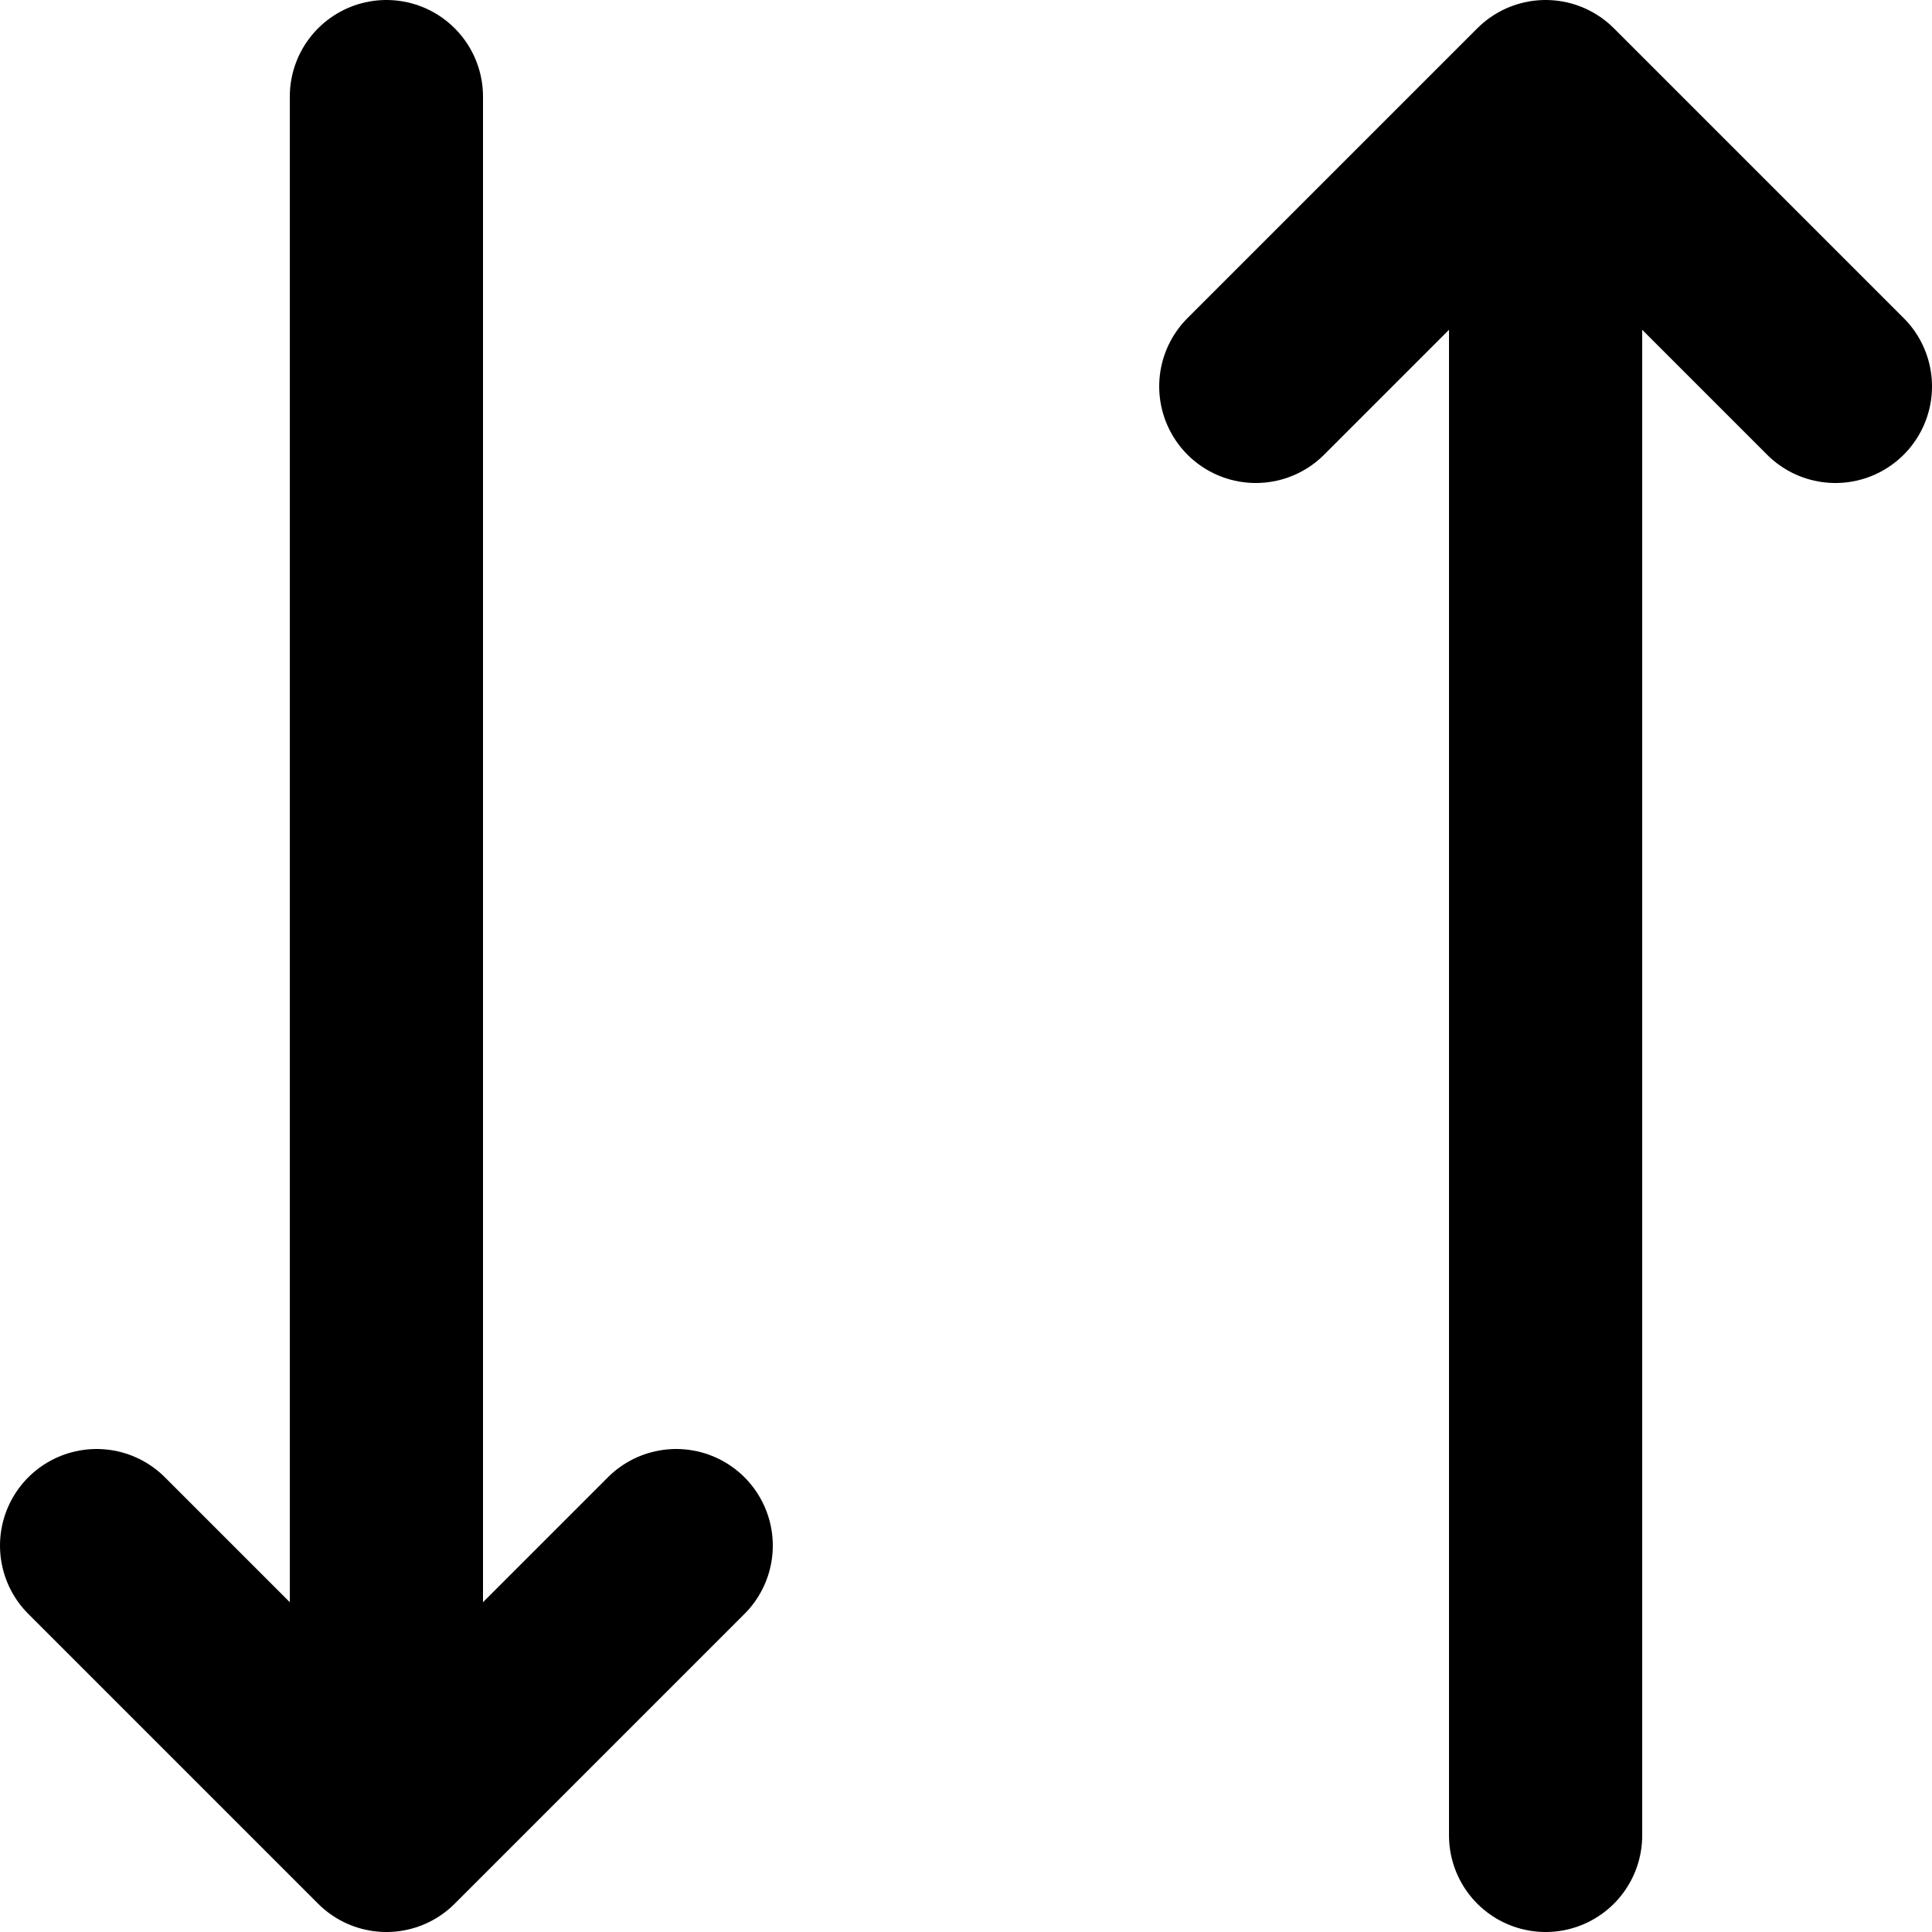
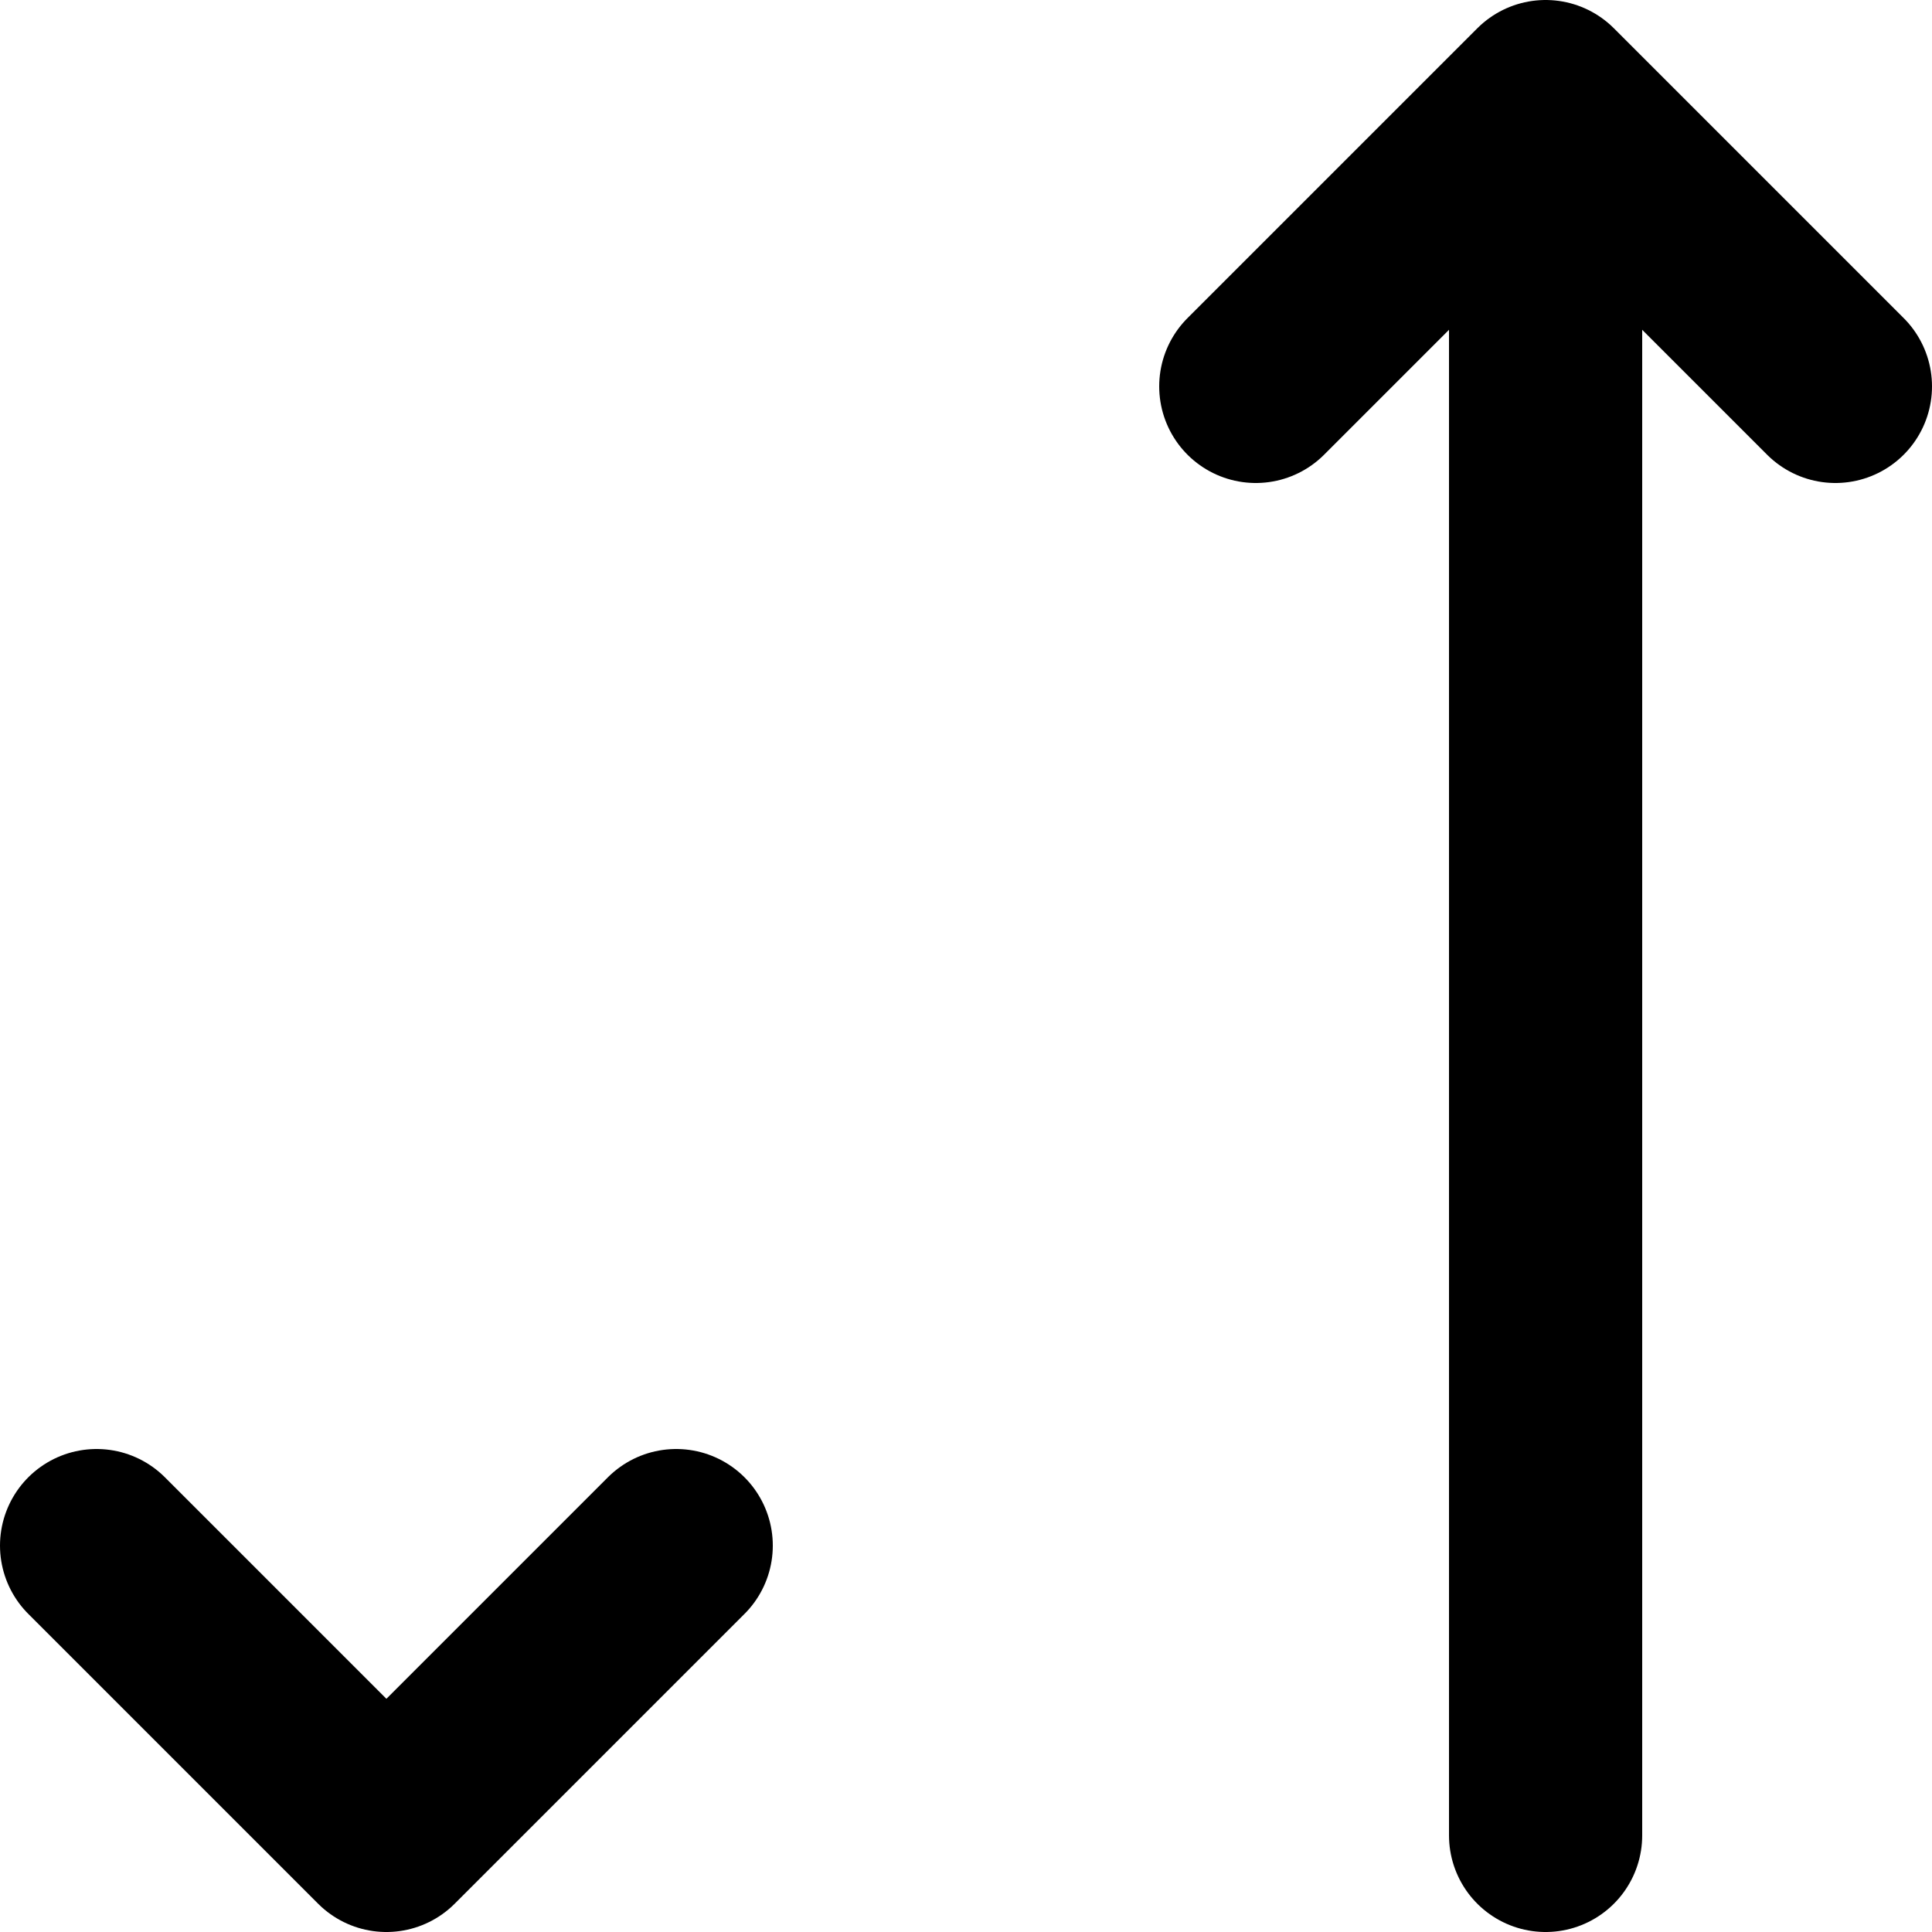
<svg xmlns="http://www.w3.org/2000/svg" width="800px" height="800px" viewBox="0 0 20 20" version="1.1">
  <title>action / 43 - action, arrows, vertical, move, swap, switch, transfer icon</title>
  <g id="Free-Icons" stroke="none" stroke-width="1" fill="none" fill-rule="evenodd" stroke-linecap="round" stroke-linejoin="round">
    <g transform="translate(-303, -230)" id="Group" stroke="#000000" stroke-width="2">
      <g transform="translate(301, 228)" id="Shape">
        <polyline points="15 6 18 3 21 6">

</polyline>
        <polyline points="9 18 6 21 3 18">

</polyline>
        <line x1="18" y1="3.5" x2="18" y2="21">

</line>
-         <line x1="6" y1="3" x2="6" y2="20">
- 
- </line>
      </g>
    </g>
  </g>
</svg>